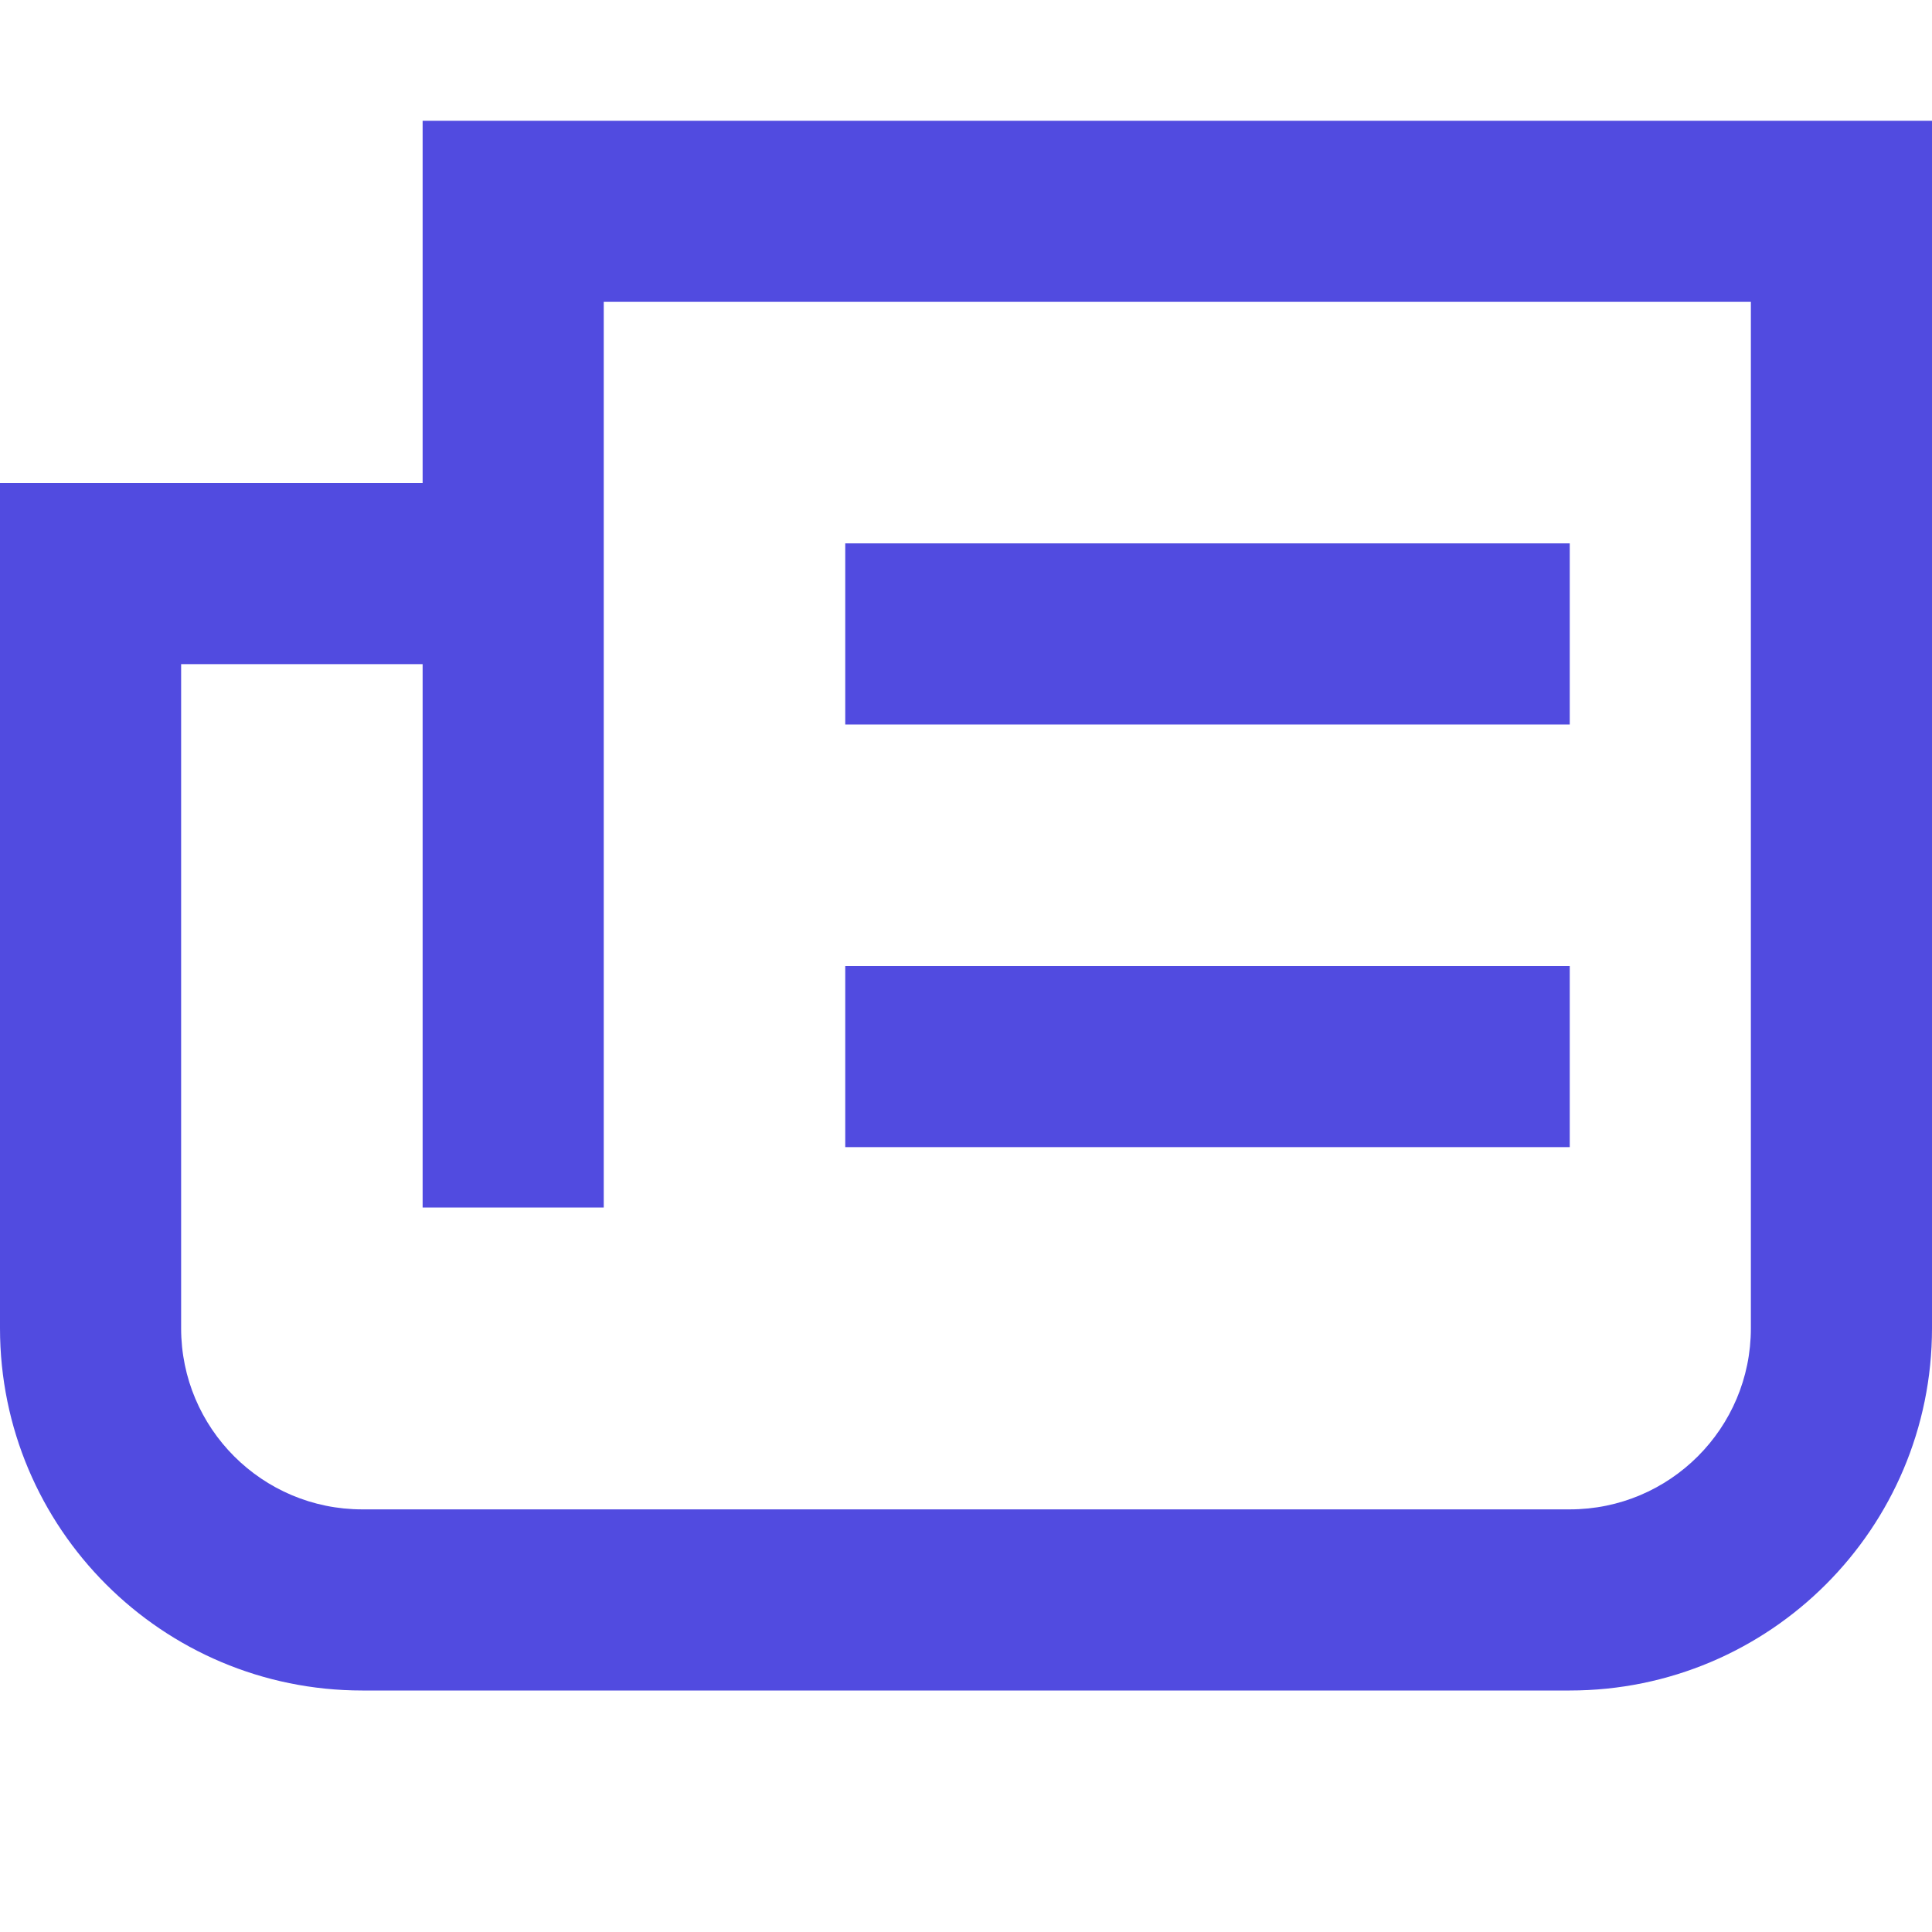
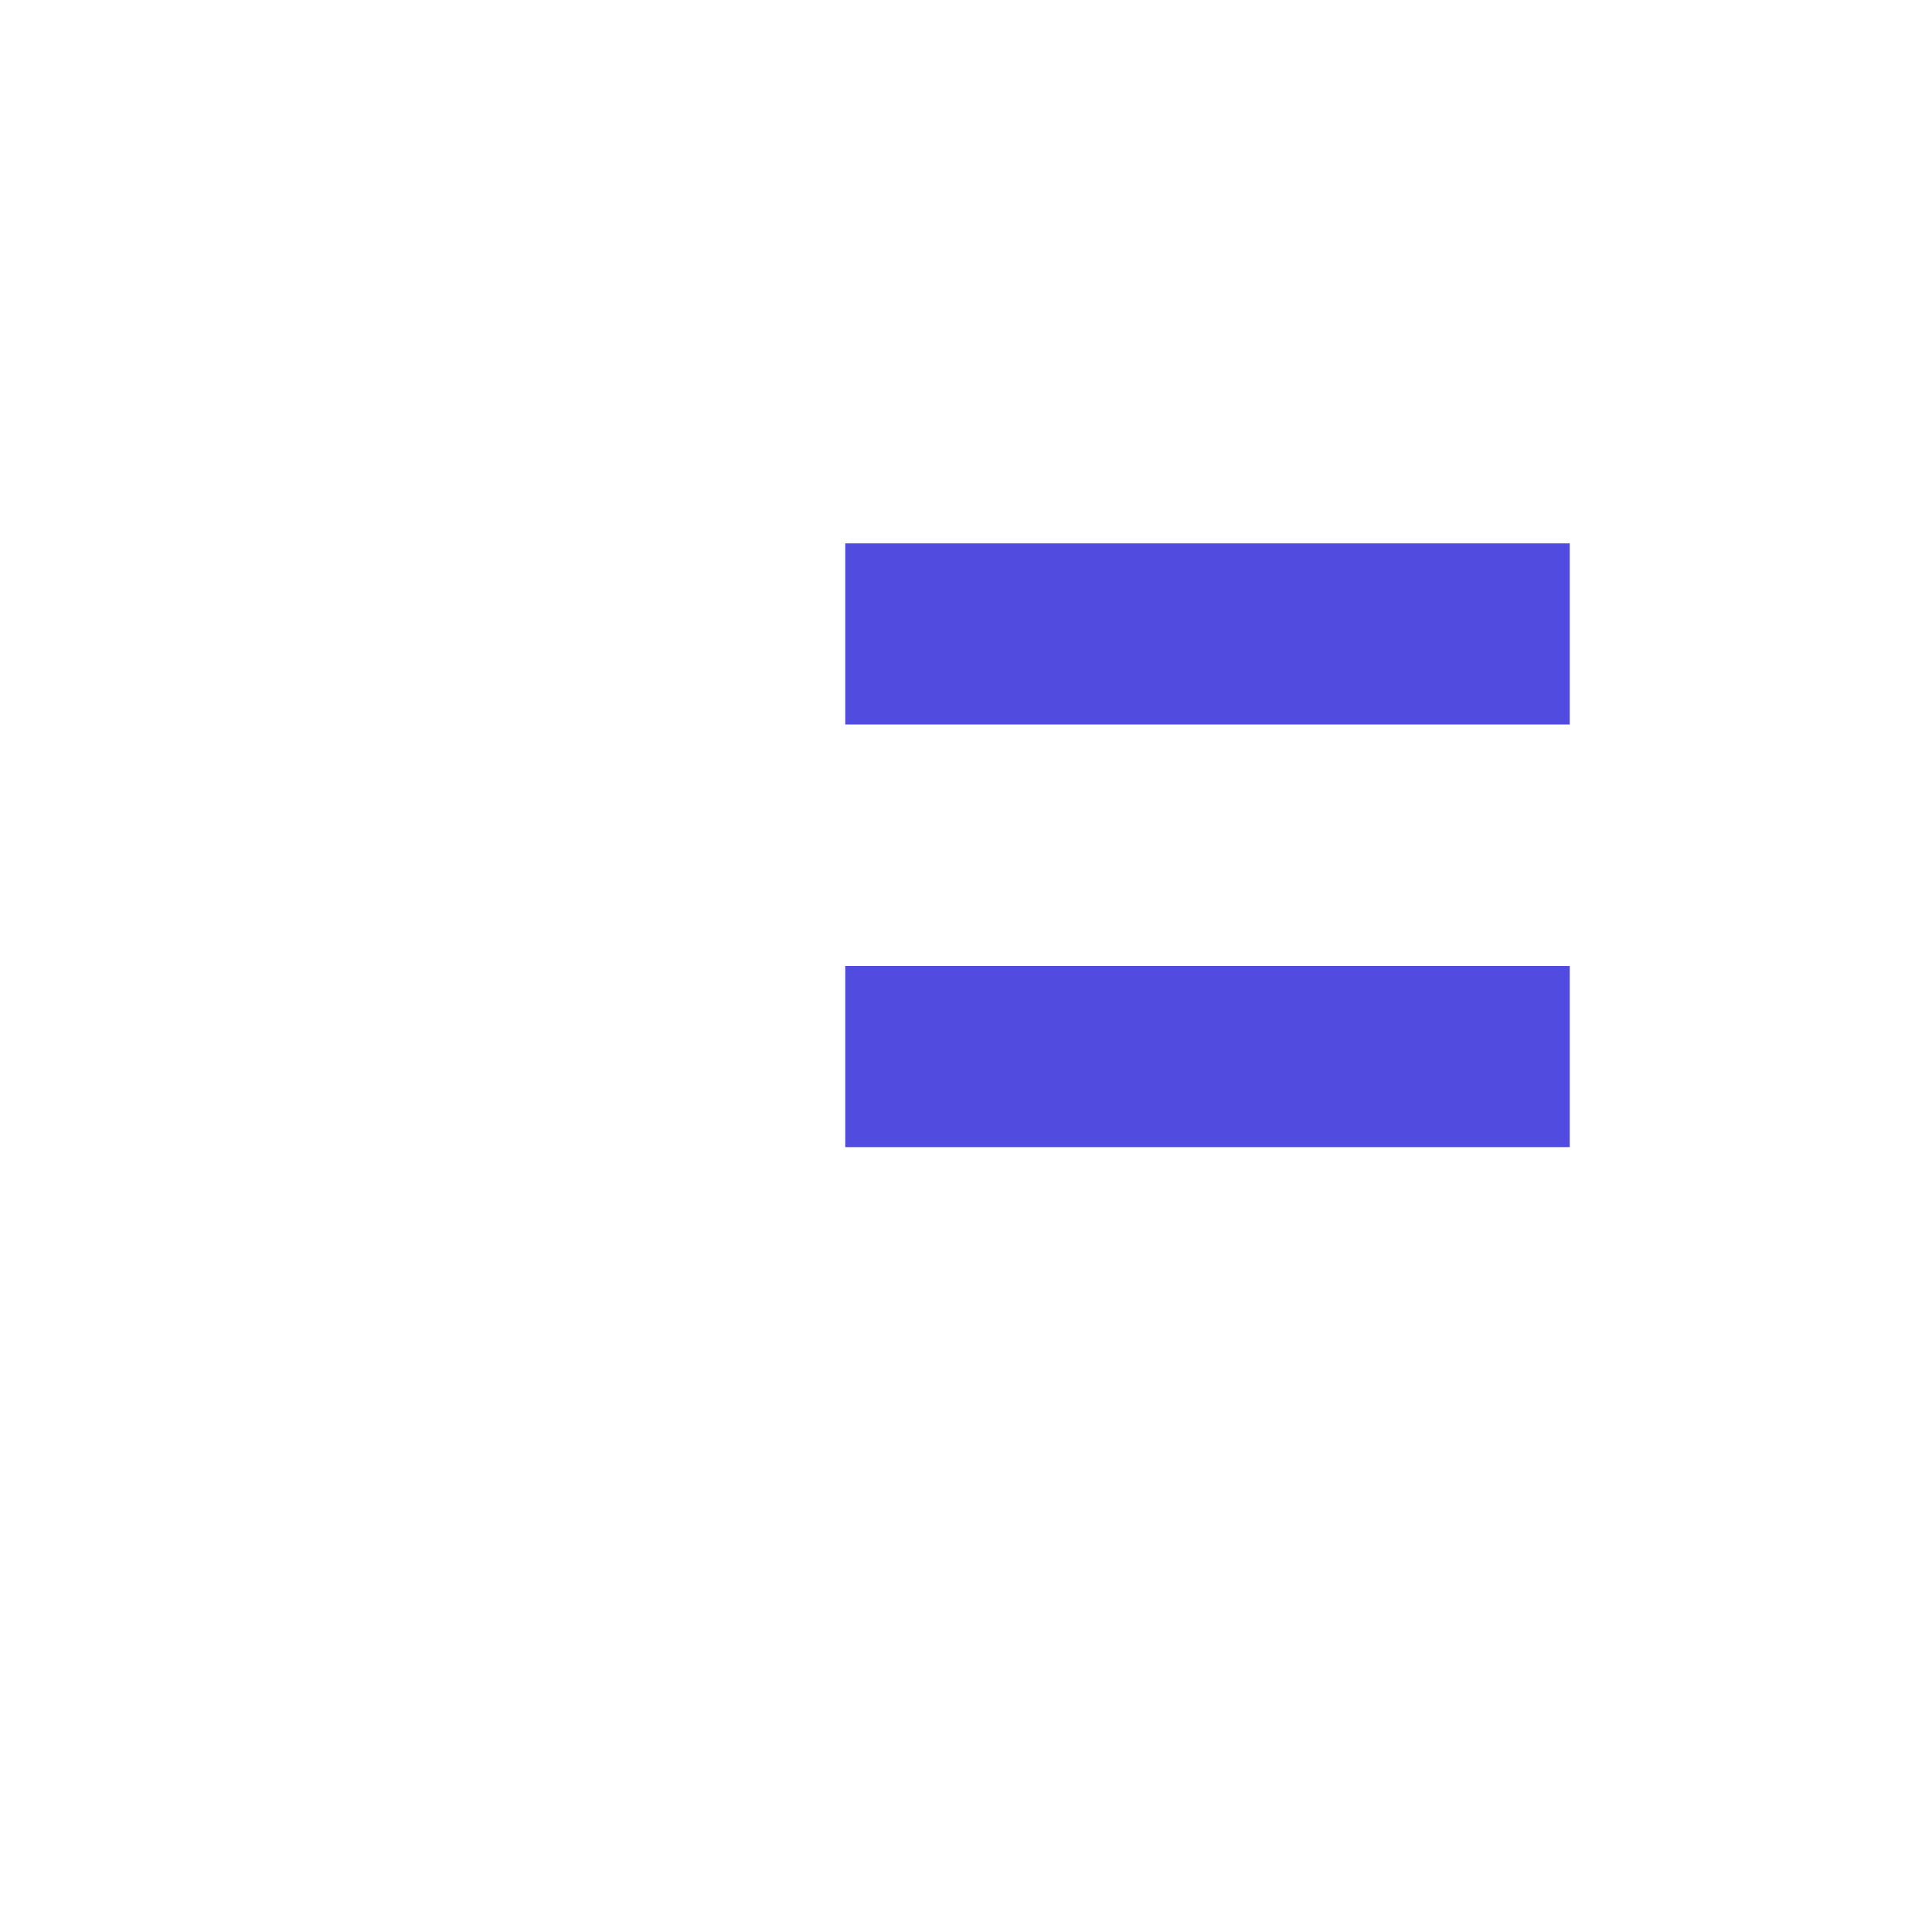
<svg xmlns="http://www.w3.org/2000/svg" width="64" height="64" viewBox="0 0 64 64" fill="none">
  <path d="M52 18H28V24H52V18Z" fill="#514BE0" />
  <path d="M28 38H52V32H28V38Z" fill="#514BE0" />
-   <path fill-rule="evenodd" clip-rule="evenodd" d="M0 44C0 50.627 5.373 56 12 56L52 56C58.627 56 64 50.627 64 44L64 4H14V16L0 16V44ZM6 22H14V40H20L20 10L58 10V44C58 47.314 55.314 50 52 50L12 50C8.686 50 6 47.314 6 44L6 22Z" fill="#514BE0" />
</svg>